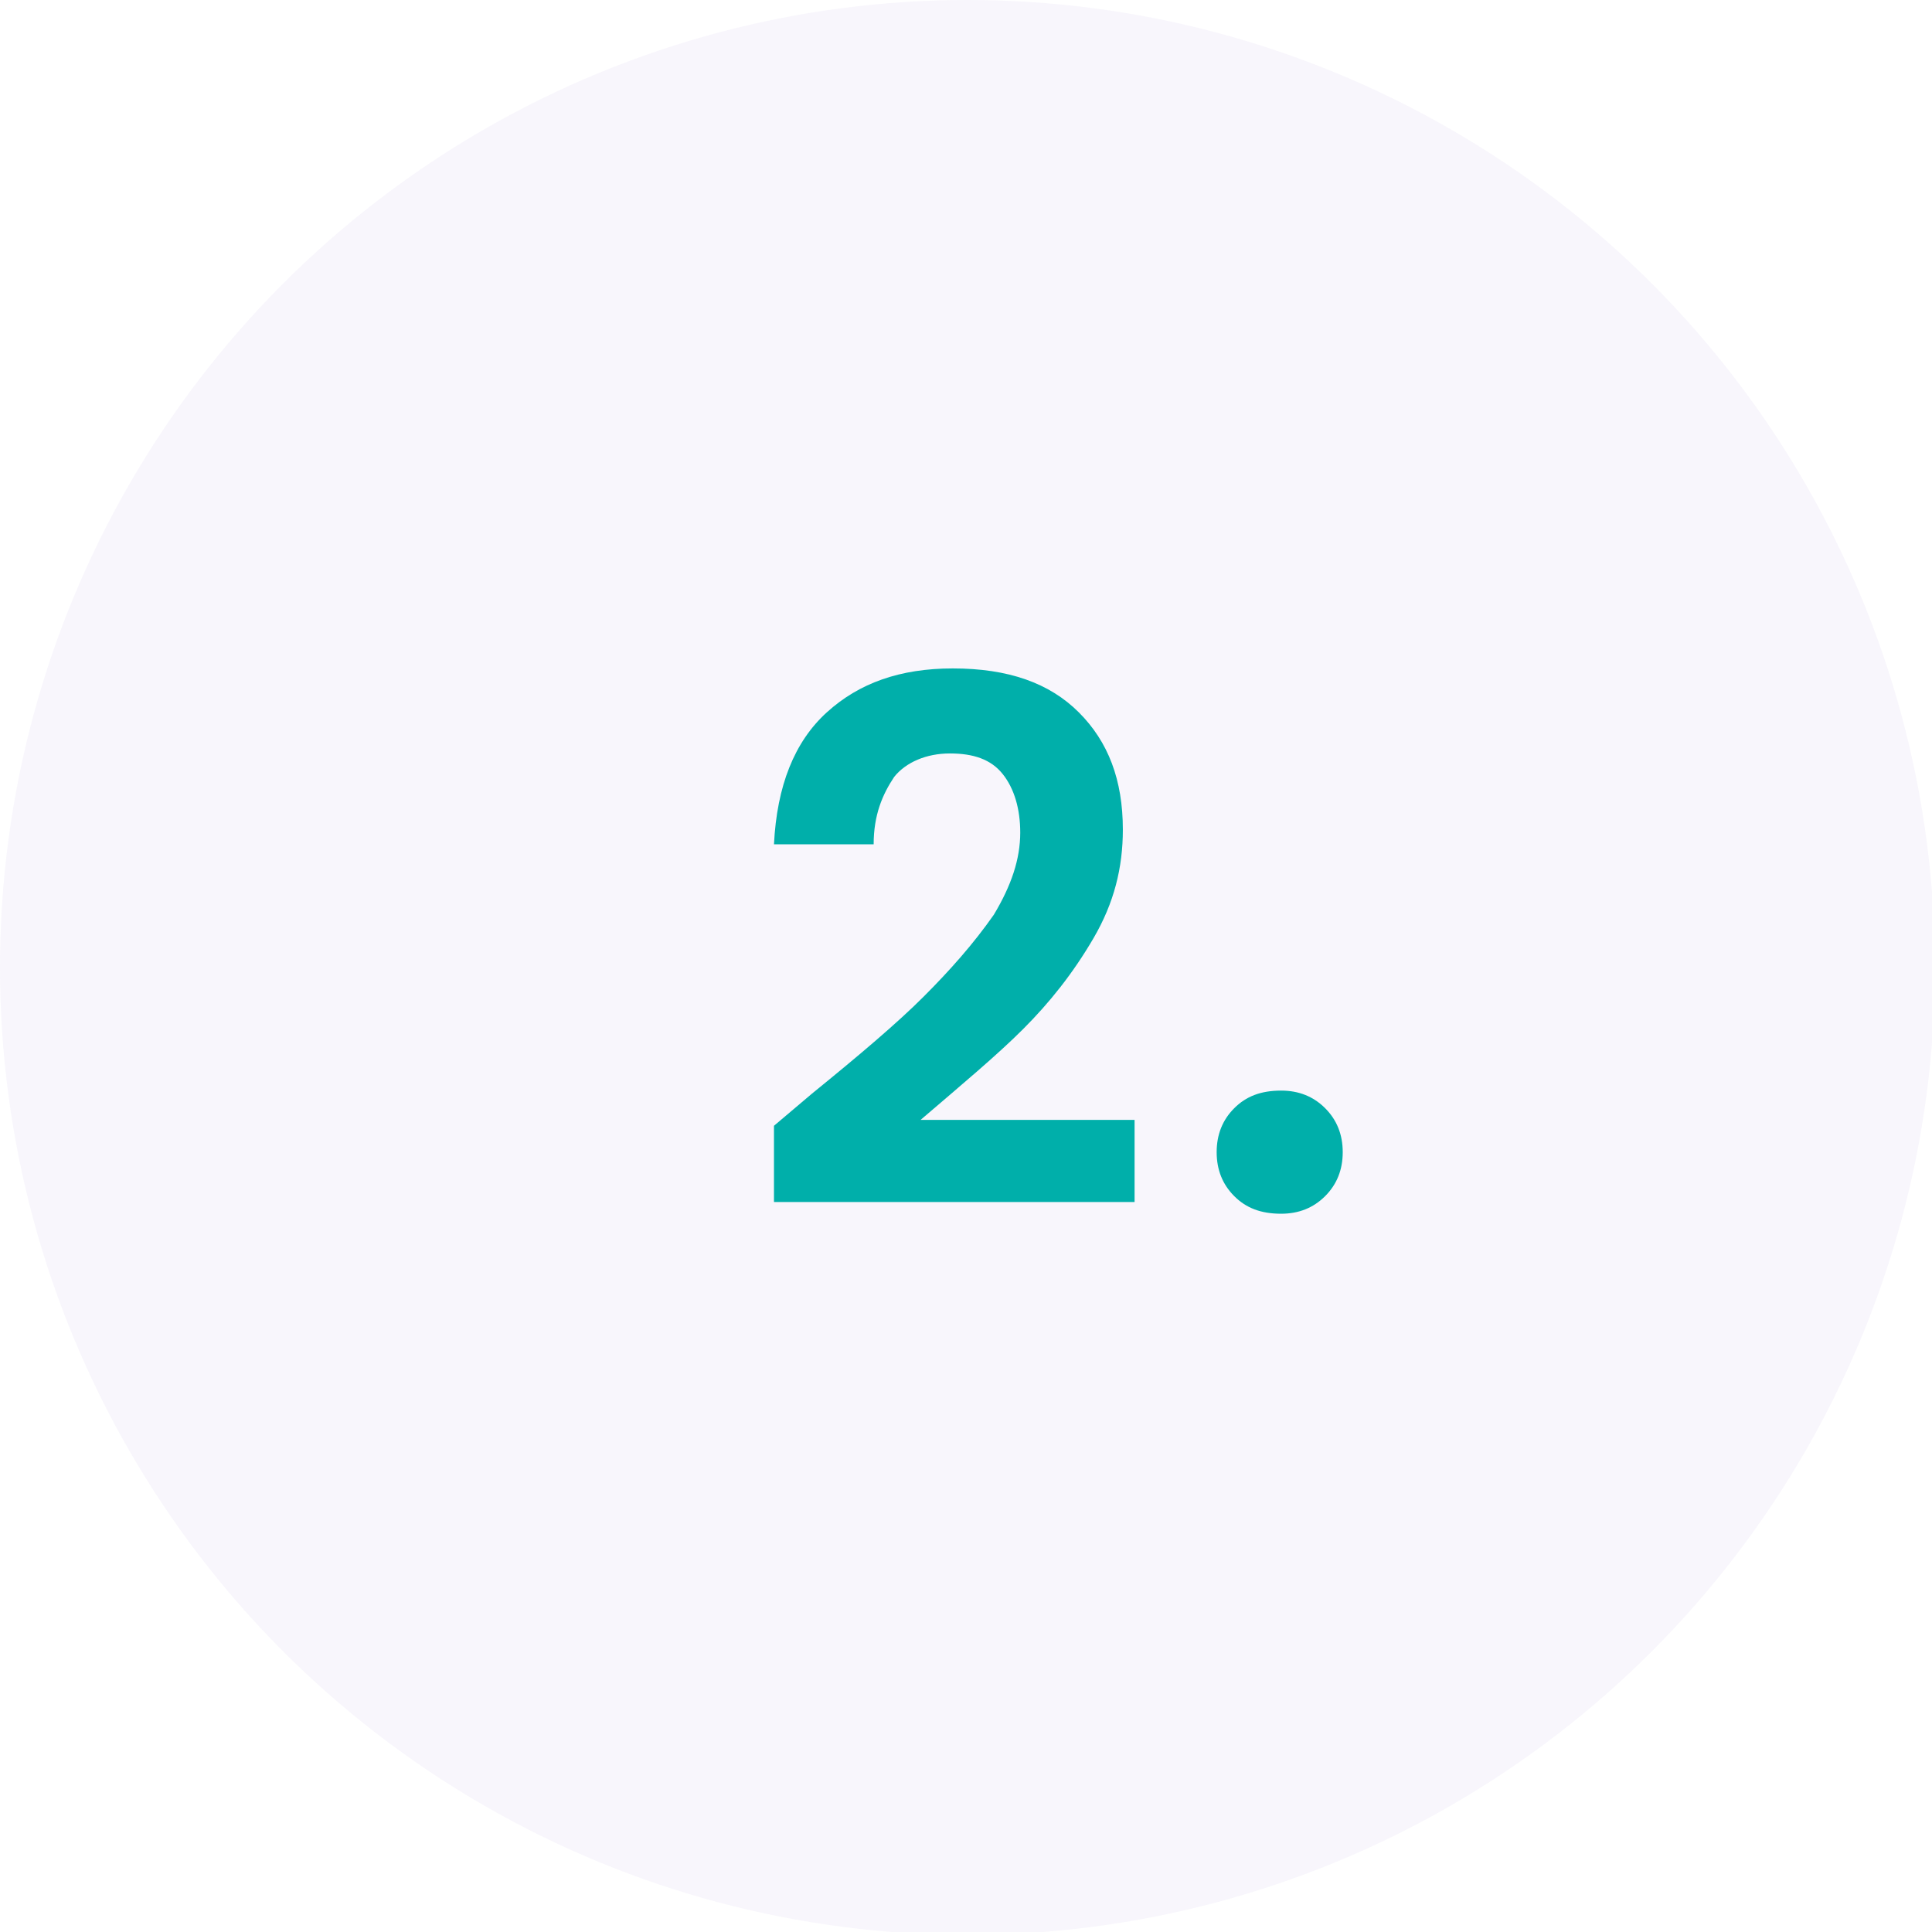
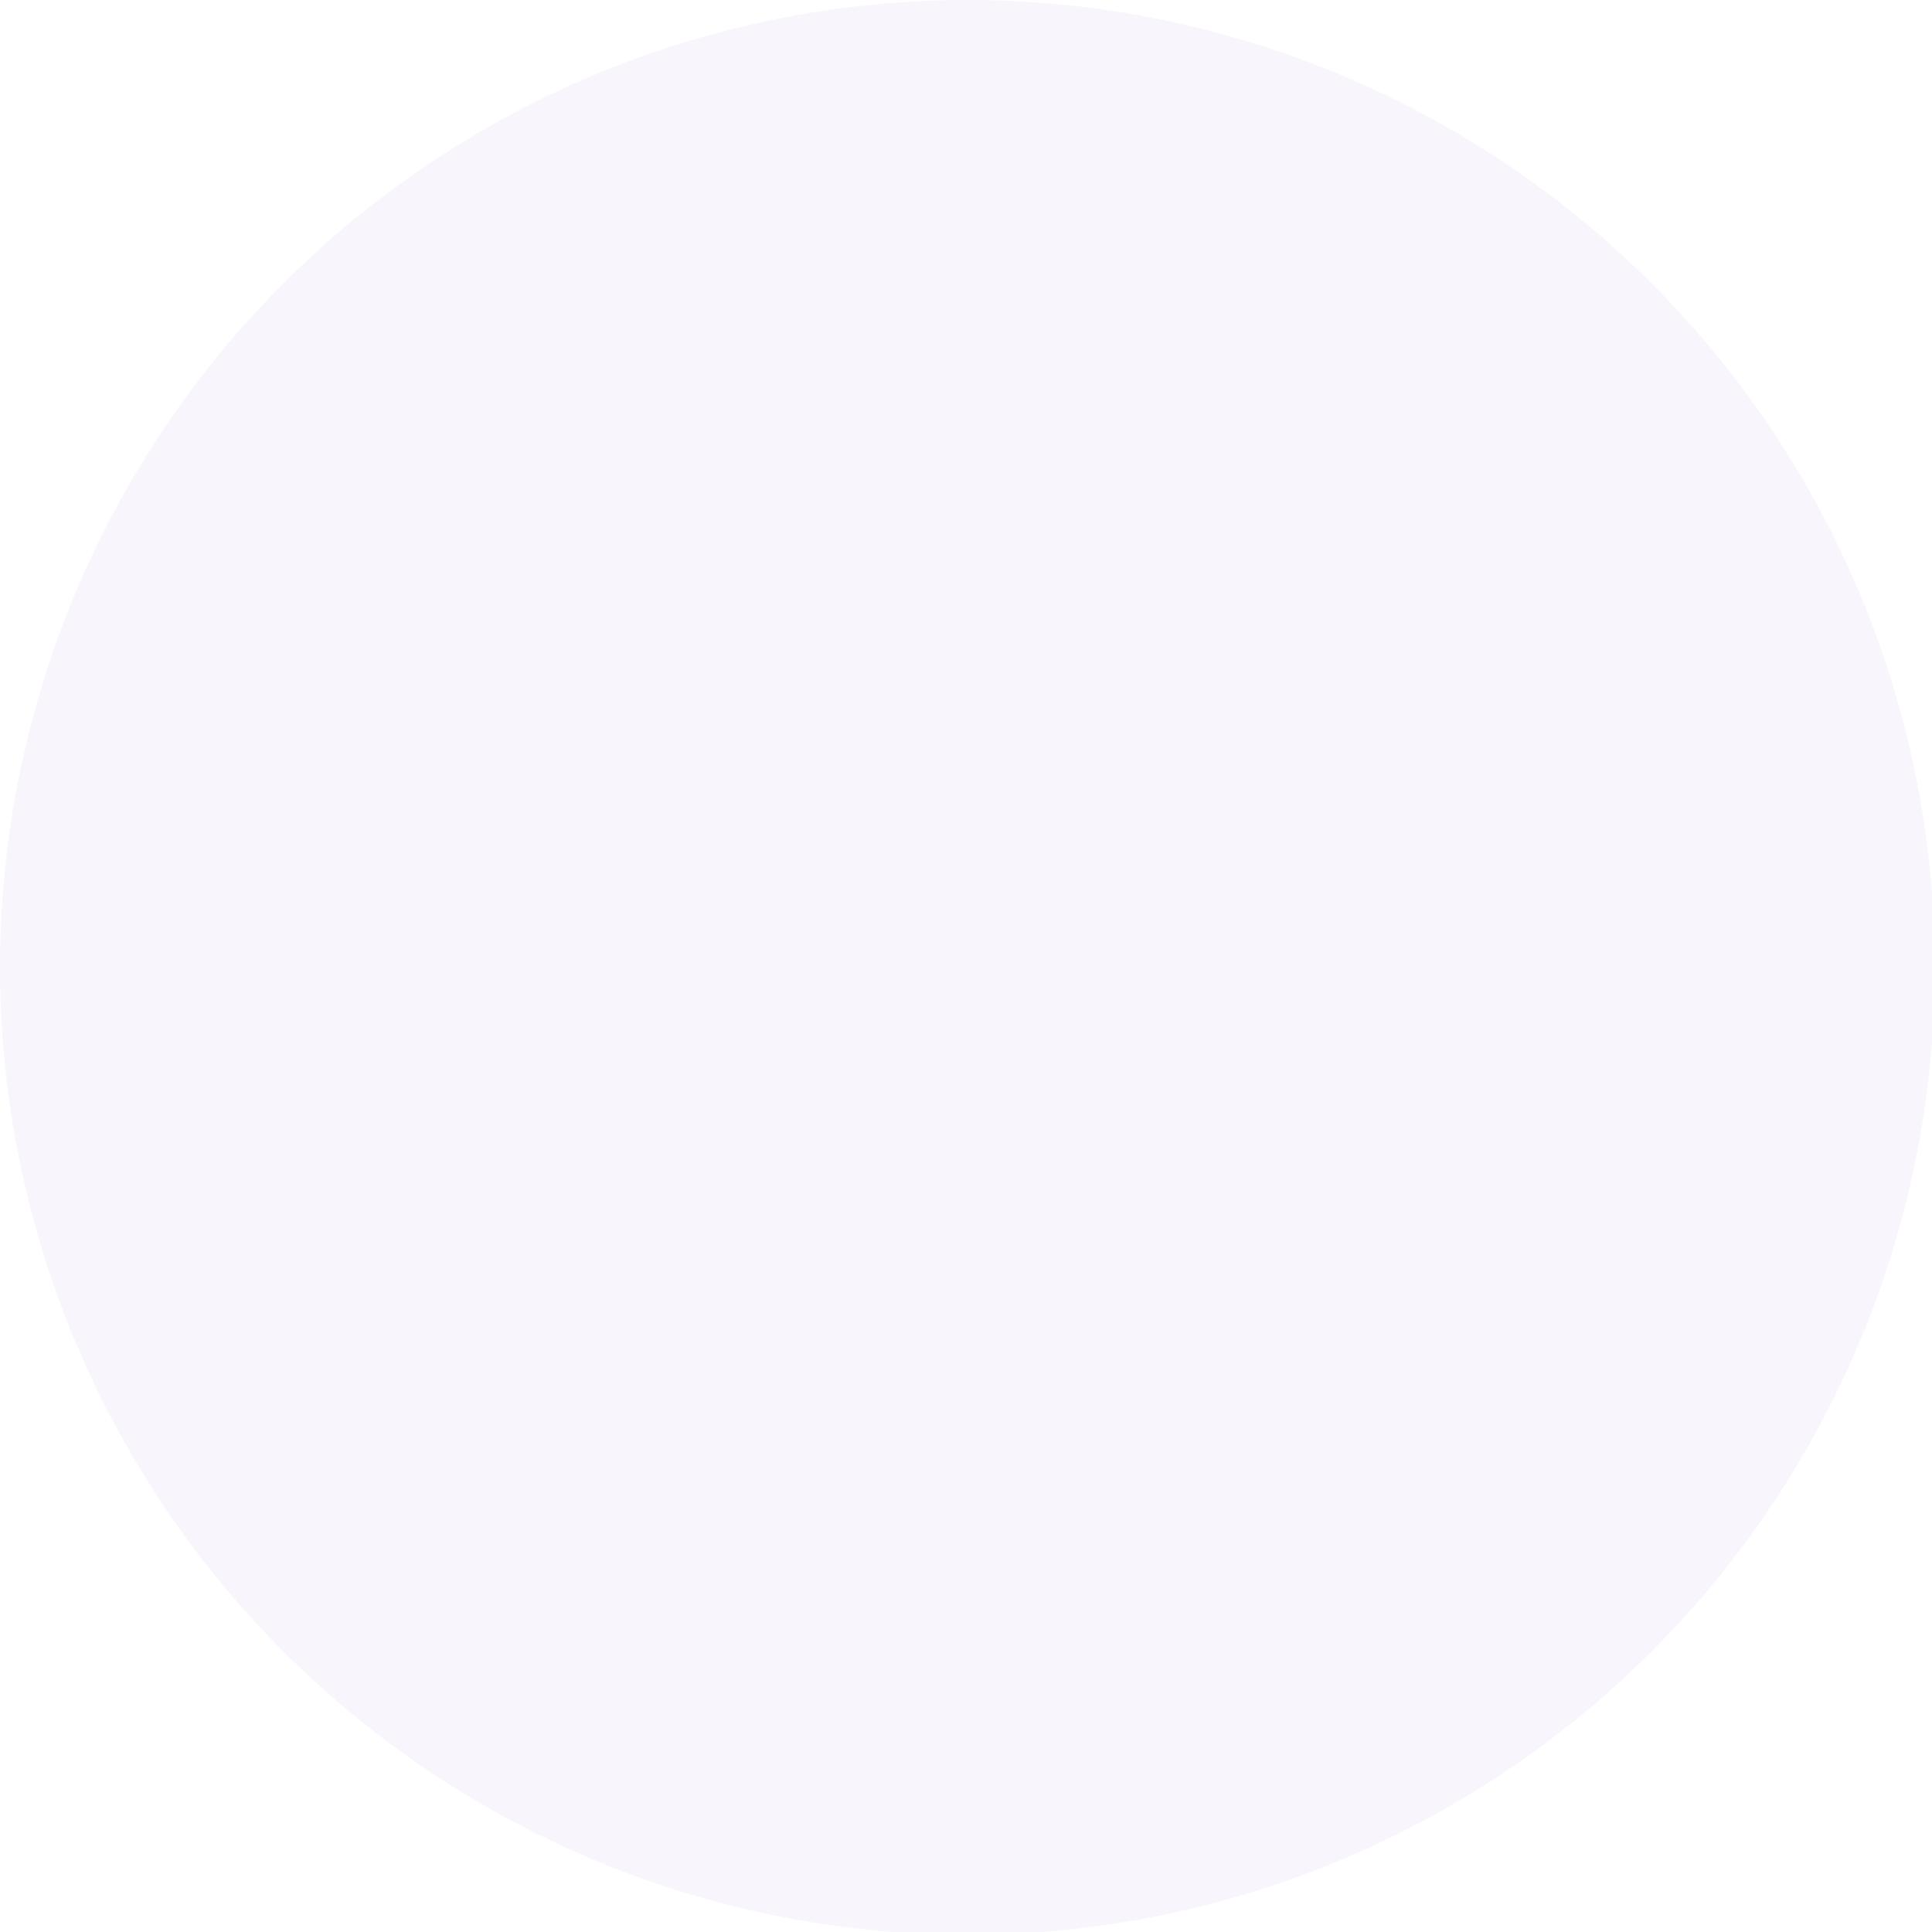
<svg xmlns="http://www.w3.org/2000/svg" version="1.1" id="uuid-dbb44c60-508f-455a-964b-b6f6e5b89b17" x="0px" y="0px" viewBox="0 0 65.9 65.9" style="enable-background:new 0 0 65.9 65.9;" xml:space="preserve">
  <style type="text/css">
	.st0{opacity:5.000000e-02;}
	.st1{fill:#643BBA;}
	.st2{enable-background:new    ;}
	.st3{fill:#00AFAA;}
</style>
  <g id="uuid-e15305c0-10bb-4bd6-8ccb-501e88ecde0e">
    <g class="st0">
      <circle class="st1" cx="33" cy="33" r="33" />
    </g>
    <g class="st2">
-       <path class="st3" d="M27.7,37.3c1.6-1.3,2.9-2.4,3.8-3.3c0.9-0.9,1.7-1.8,2.4-2.8c0.6-1,0.9-1.9,0.9-2.8c0-0.8-0.2-1.5-0.6-2    s-1-0.7-1.8-0.7s-1.5,0.3-1.9,0.8c-0.4,0.6-0.7,1.3-0.7,2.3h-3.4c0.1-2,0.7-3.5,1.8-4.5c1.1-1,2.5-1.5,4.3-1.5    c1.9,0,3.3,0.5,4.3,1.5c1,1,1.5,2.3,1.5,4c0,1.3-0.3,2.5-1,3.7c-0.7,1.2-1.5,2.2-2.4,3.1c-0.9,0.9-2.1,1.9-3.5,3.1h7.3V41H26.4    v-2.6L27.7,37.3z" />
-     </g>
+       </g>
    <g class="st2">
-       <path class="st3" d="M42.1,40.8c-0.4-0.4-0.6-0.9-0.6-1.5c0-0.6,0.2-1.1,0.6-1.5s0.9-0.6,1.6-0.6c0.6,0,1.1,0.2,1.5,0.6    c0.4,0.4,0.6,0.9,0.6,1.5c0,0.6-0.2,1.1-0.6,1.5c-0.4,0.4-0.9,0.6-1.5,0.6C43,41.4,42.5,41.2,42.1,40.8z" />
-     </g>
+       </g>
  </g>
</svg>